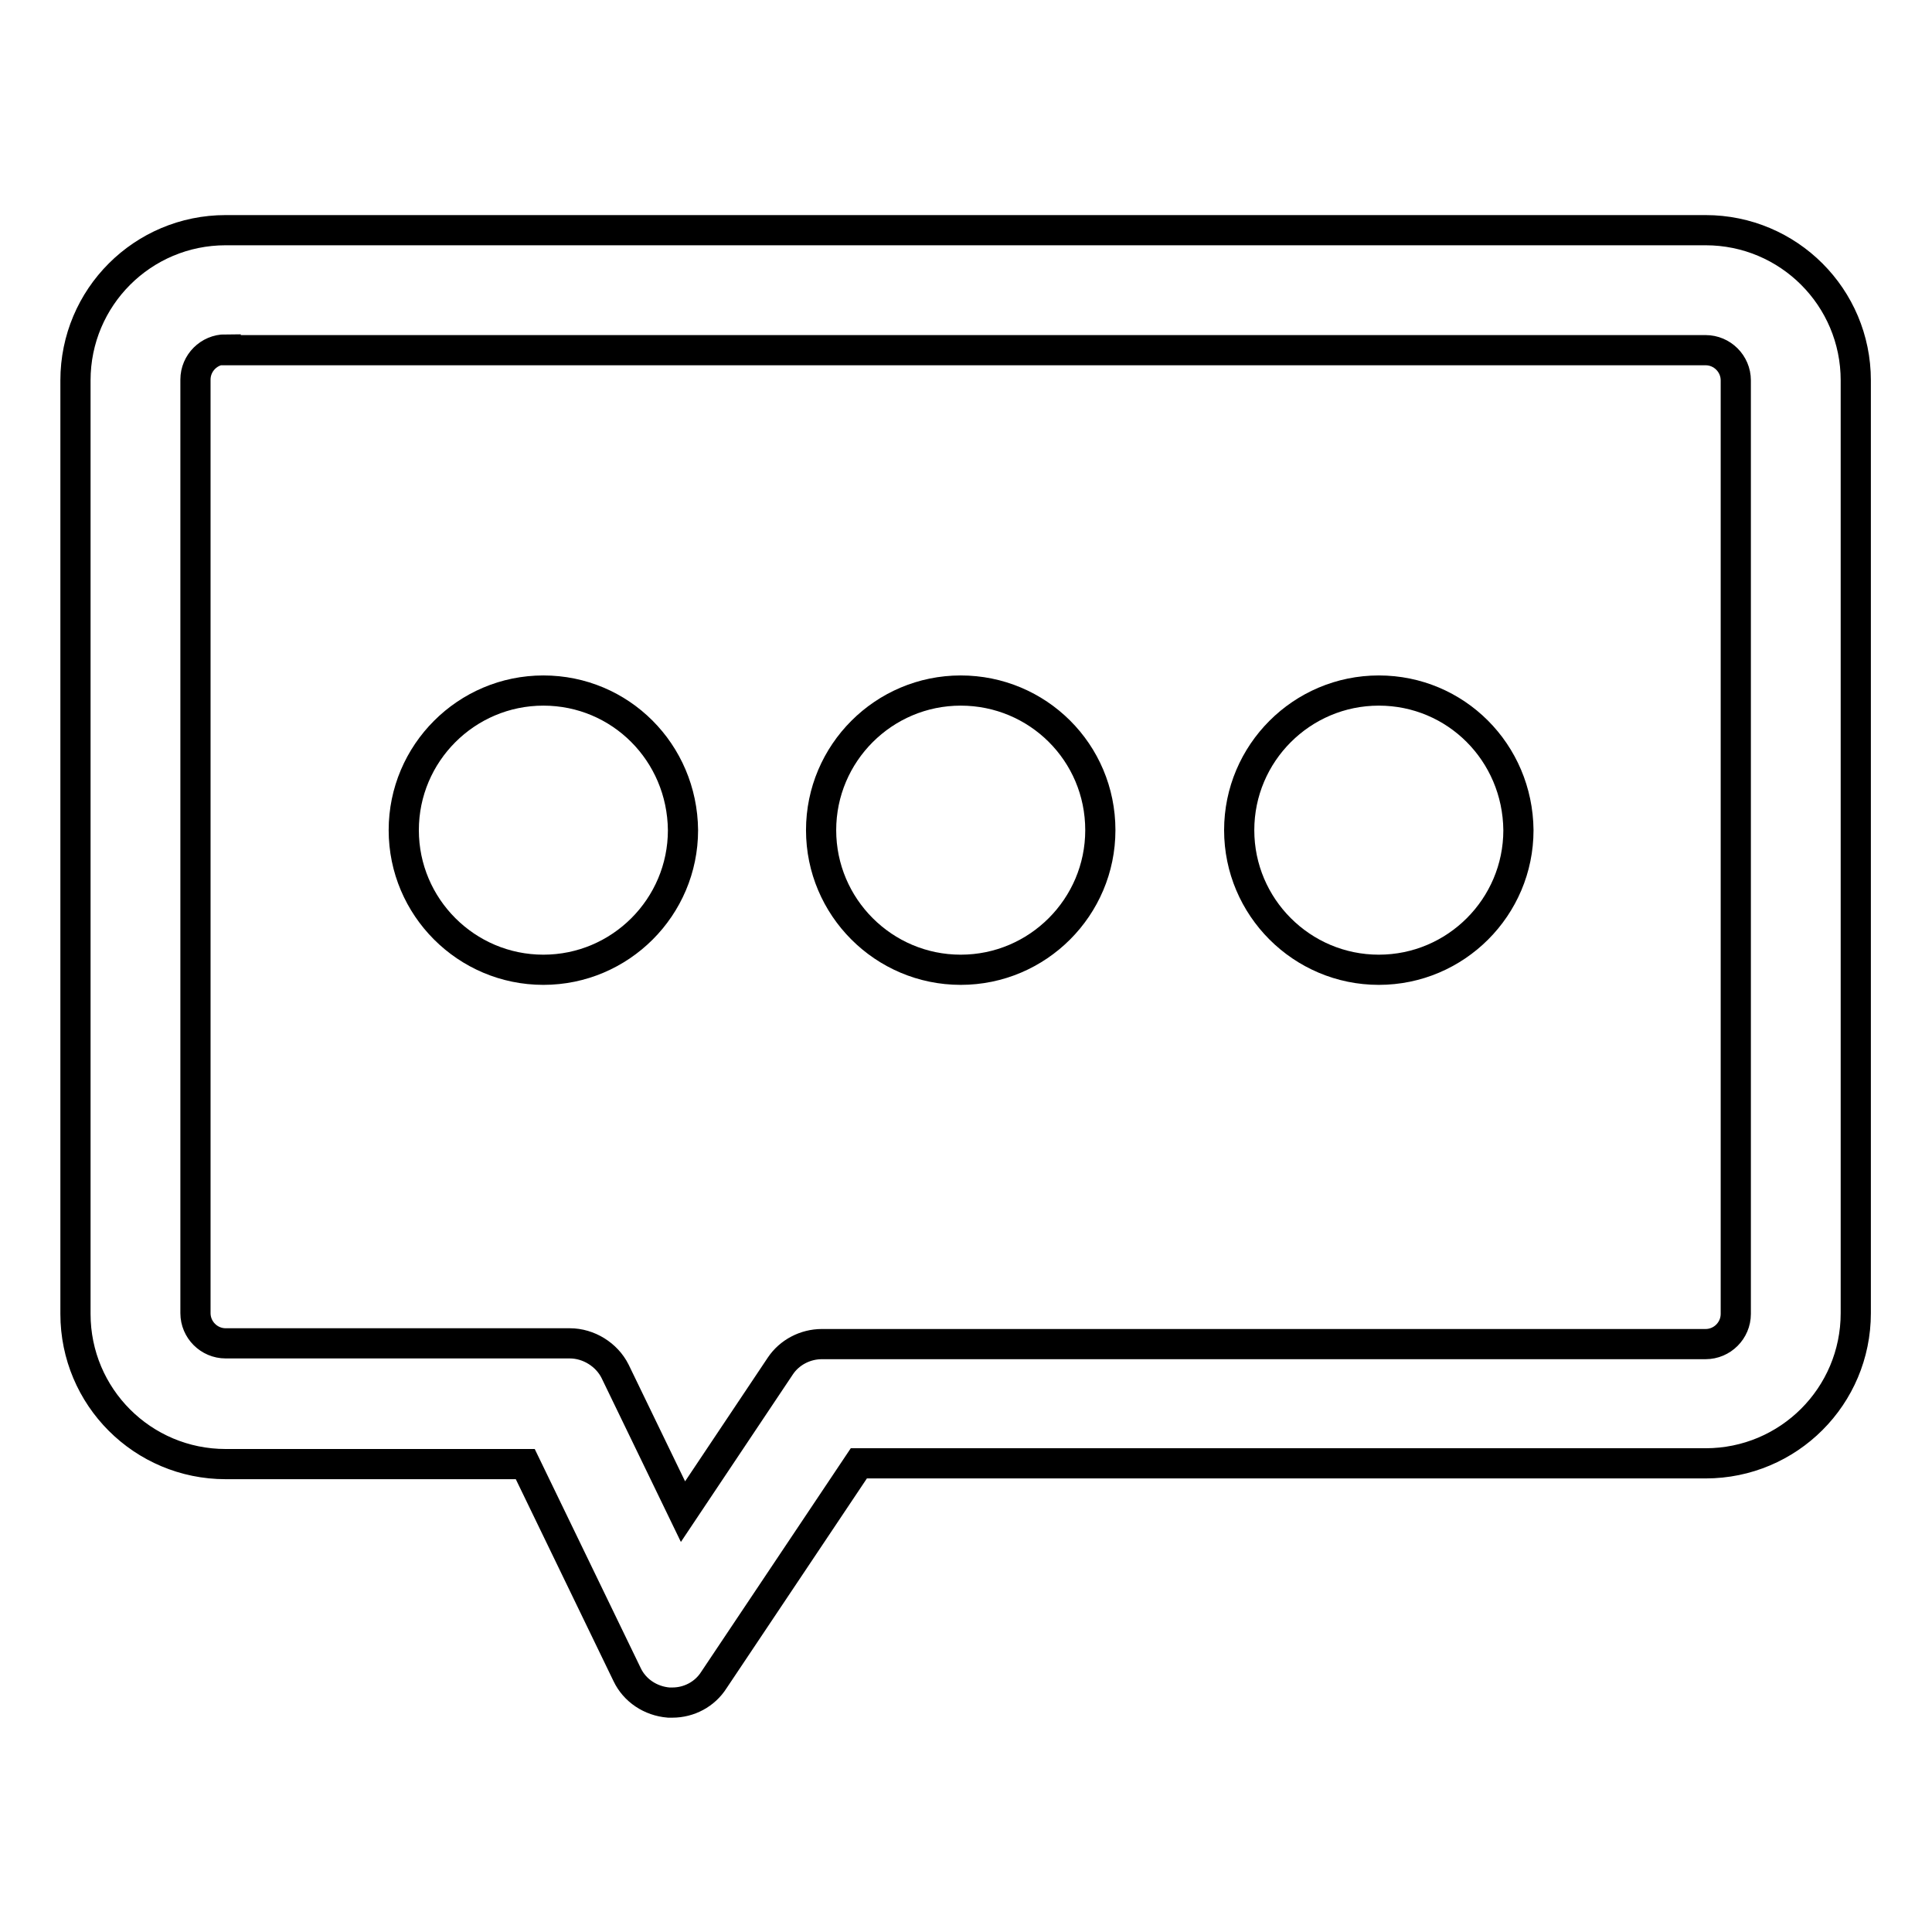
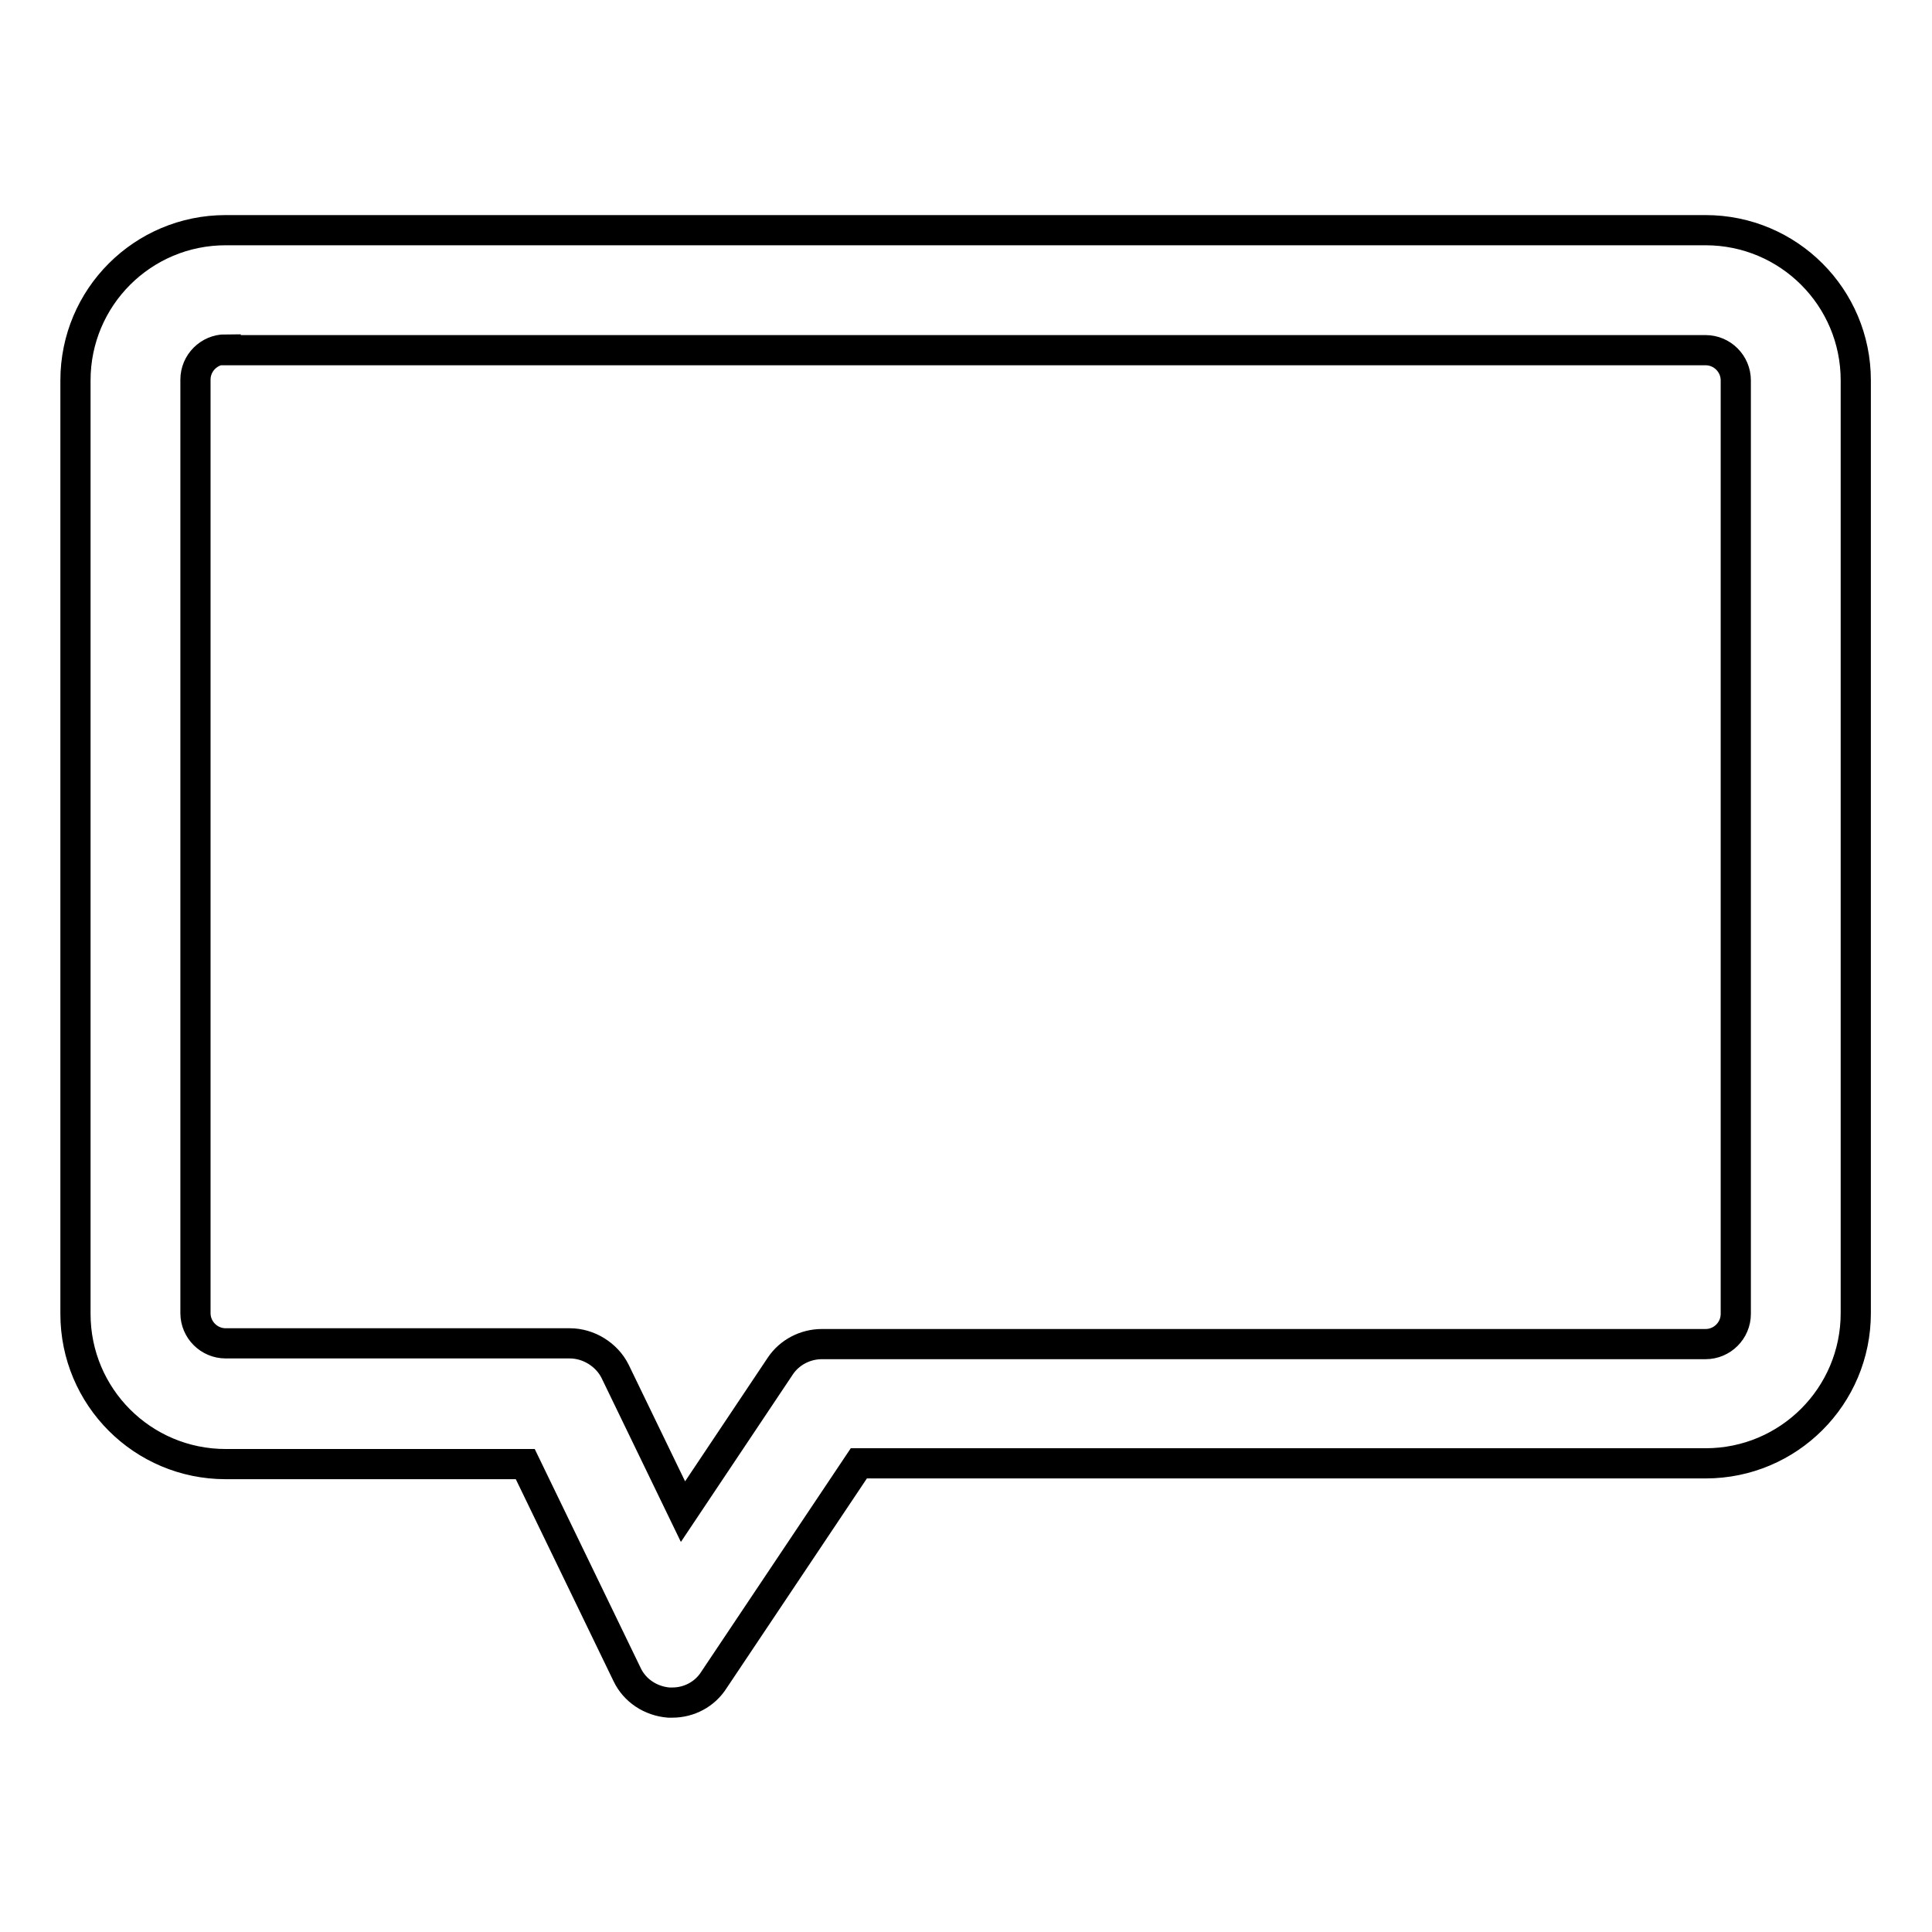
<svg xmlns="http://www.w3.org/2000/svg" version="1.1" x="0px" y="0px" viewBox="0 0 256 256" enable-background="new 0 0 256 256" xml:space="preserve">
  <g>
    <path stroke-width="4" fill-opacity="0" stroke="#000000" d="M89.1,225.6h-0.5c-2.4-0.2-4.5-1.6-5.5-3.7l-13.5-27.9H29.9c-11,0-19.9-8.9-19.9-19.9V50.4 c0-11,8.9-19.9,19.9-19.9h196.1c11,0,19.9,8.9,19.9,19.9V174c0,11-8.9,19.9-19.9,19.9H113.8l-19.2,28.7 C93.4,224.5,91.3,225.6,89.1,225.6z M29.9,46.3c-2.2,0-4,1.8-4,4V174c0,2.2,1.8,4,4,4h45.6c2.5,0,4.9,1.5,6,3.7l9,18.6l12.9-19.3 c1.2-1.8,3.3-2.9,5.5-2.9H226c2.2,0,4-1.8,4-4V50.4c0-2.2-1.8-4-4-4H29.9z" />
-     <path stroke-width="4" fill-opacity="0" stroke="#000000" d="M72,91.5c-10.2,0-18.5,8.3-18.5,18.5c0,10.2,8.3,18.5,18.5,18.5c10.2,0,18.5-8.3,18.5-18.5c0,0,0,0,0,0 C90.4,99.7,82.2,91.5,72,91.5C72,91.5,72,91.5,72,91.5z M127.3,91.5c-10.2,0-18.5,8.3-18.5,18.5c0,10.2,8.3,18.5,18.5,18.5 c10.2,0,18.5-8.3,18.5-18.5c0,0,0,0,0,0C145.8,99.7,137.5,91.5,127.3,91.5C127.3,91.5,127.3,91.5,127.3,91.5z M182.7,91.5 c-10.2,0-18.5,8.3-18.5,18.5c0,10.2,8.3,18.5,18.5,18.5s18.5-8.3,18.5-18.5c0,0,0,0,0,0C201.1,99.7,192.9,91.5,182.7,91.5 C182.7,91.5,182.7,91.5,182.7,91.5z" />
  </g>
</svg>